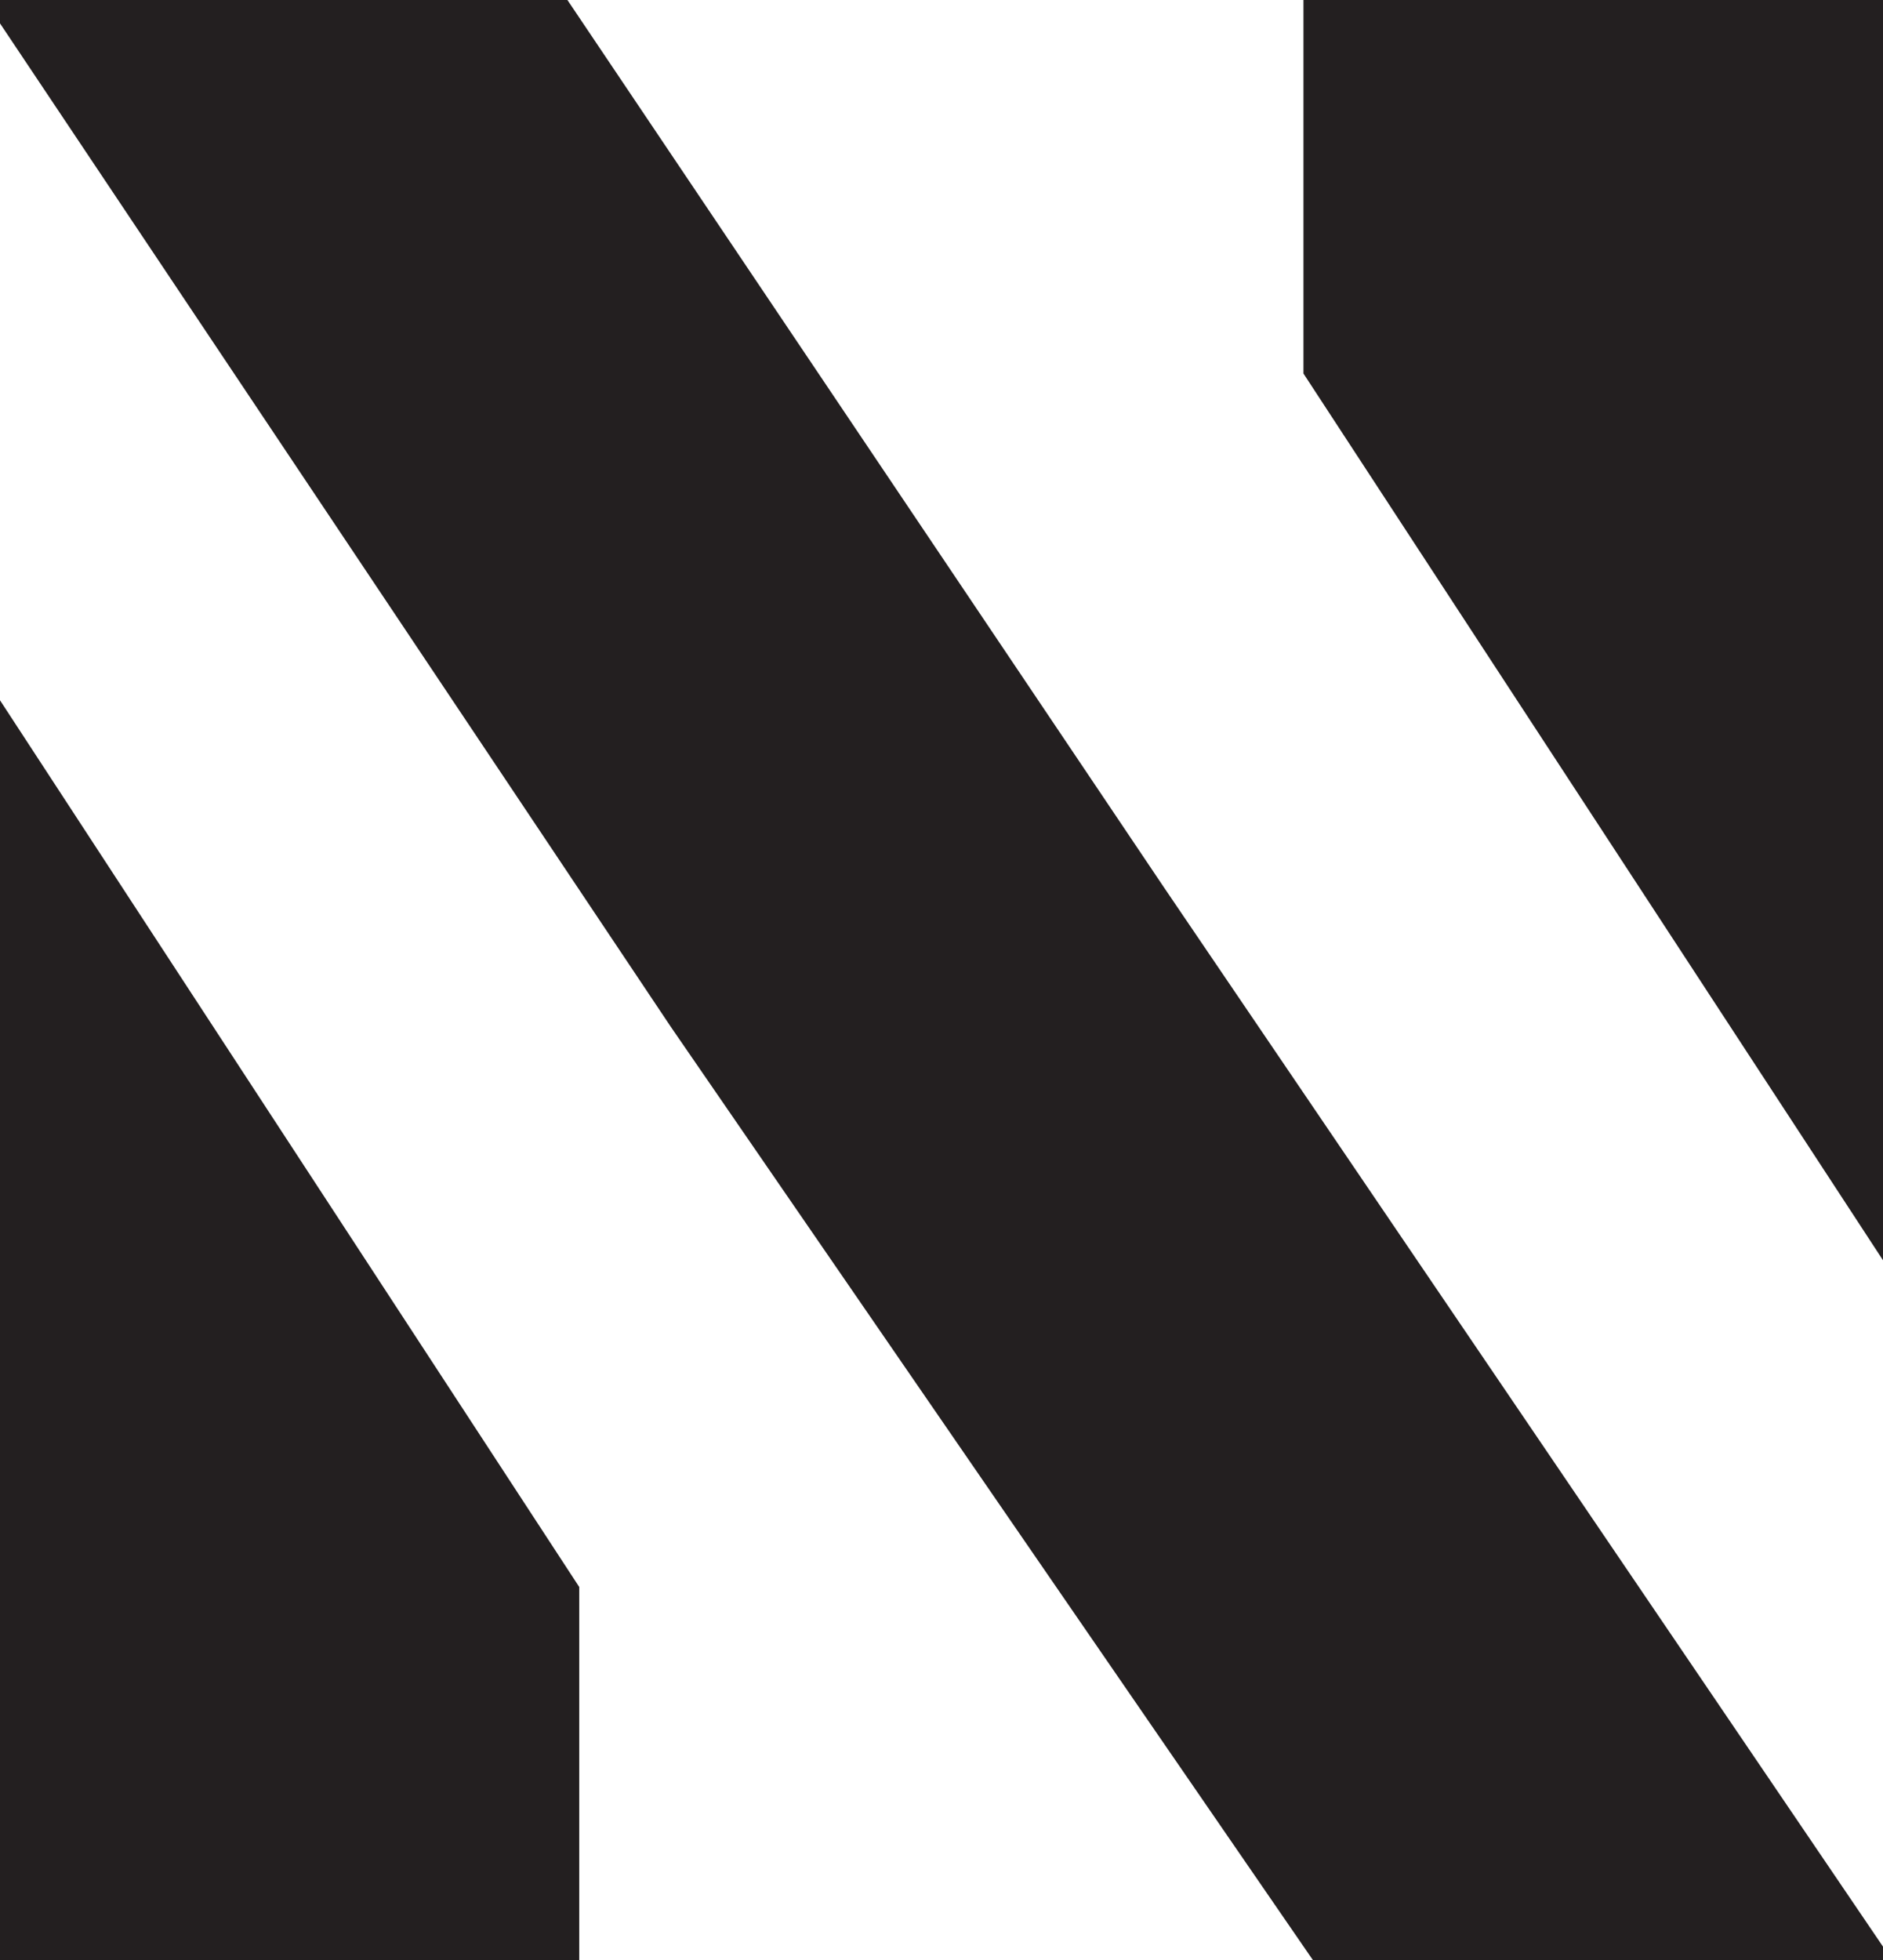
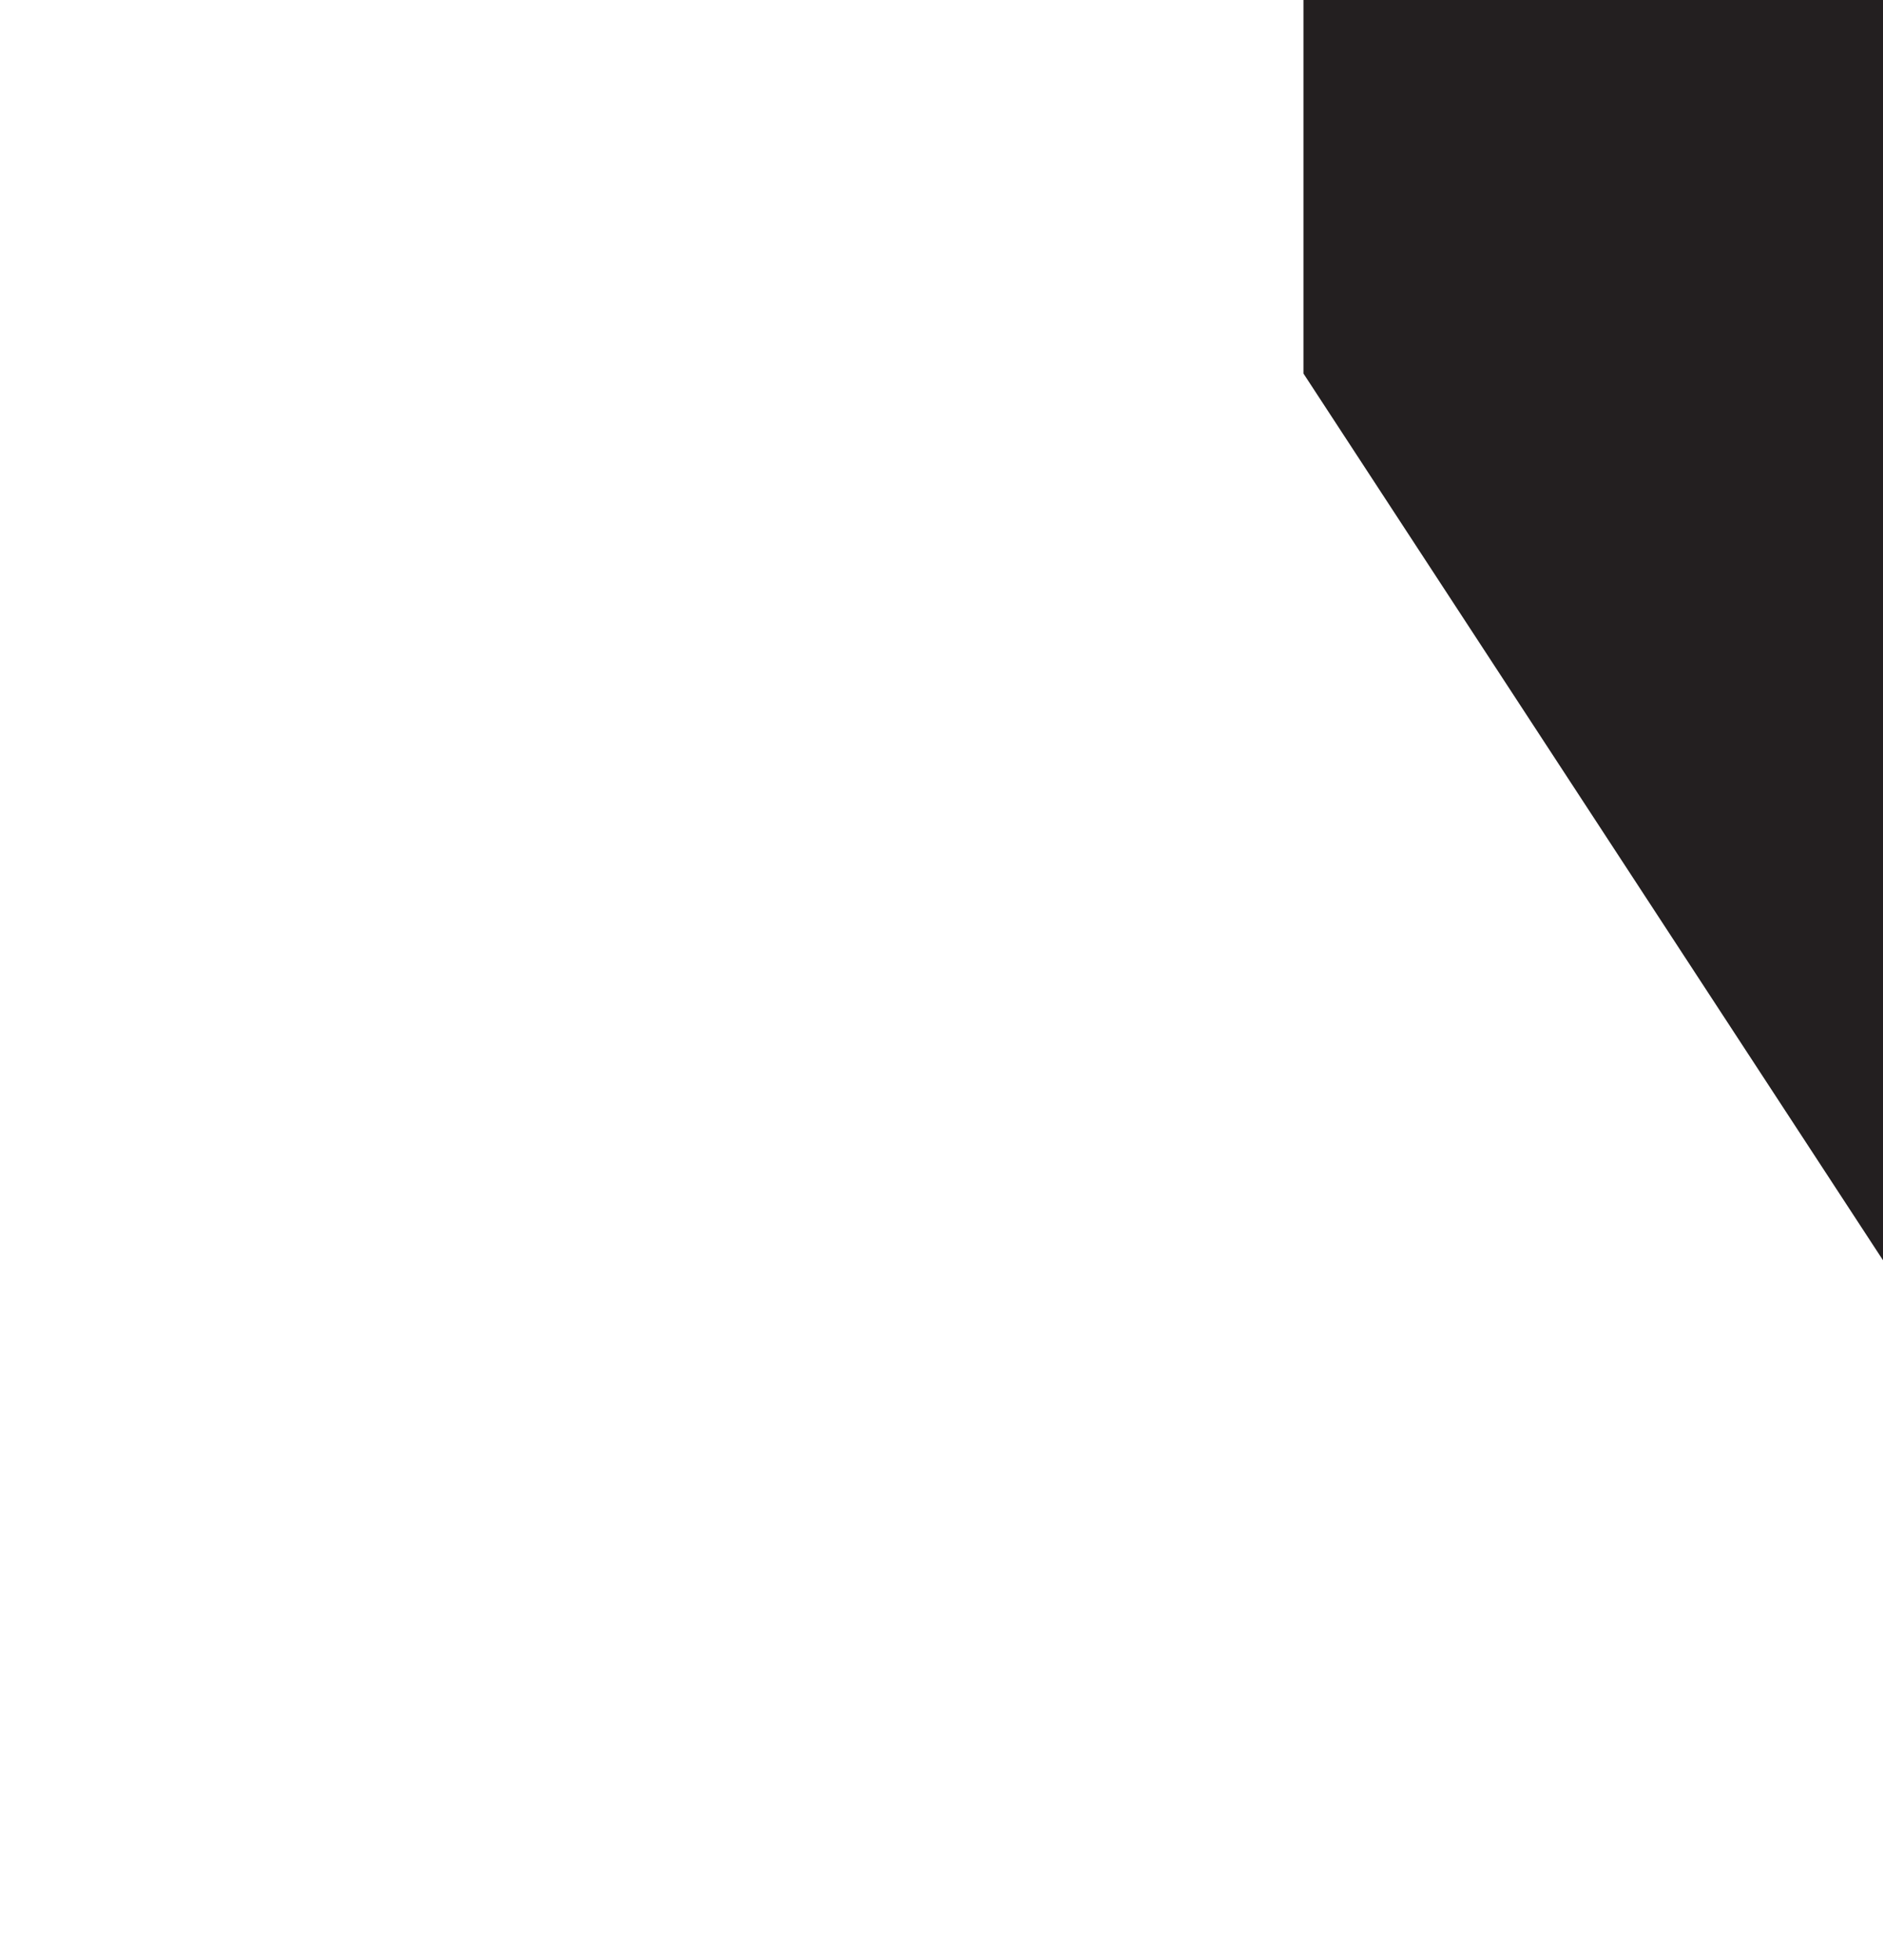
<svg xmlns="http://www.w3.org/2000/svg" xml:space="preserve" viewBox="0 0 636.5 662.3" y="0px" x="0px" id="Calque_1" version="1.1">
  <g>
    <path d="M636.5,425.8V0H440.6v126.2L636.5,425.8z" fill="#231F20" />
-     <path d="M393.3,299.6L191.8,0H0v7.9l226.8,339.1l217.1,315.4h192.6v-4.7L393.3,299.6z" fill="#231F20" />
-     <path d="M0,236.6v425.8h195.8V536.2L0,236.6z" fill="#231F20" />
  </g>
</svg>